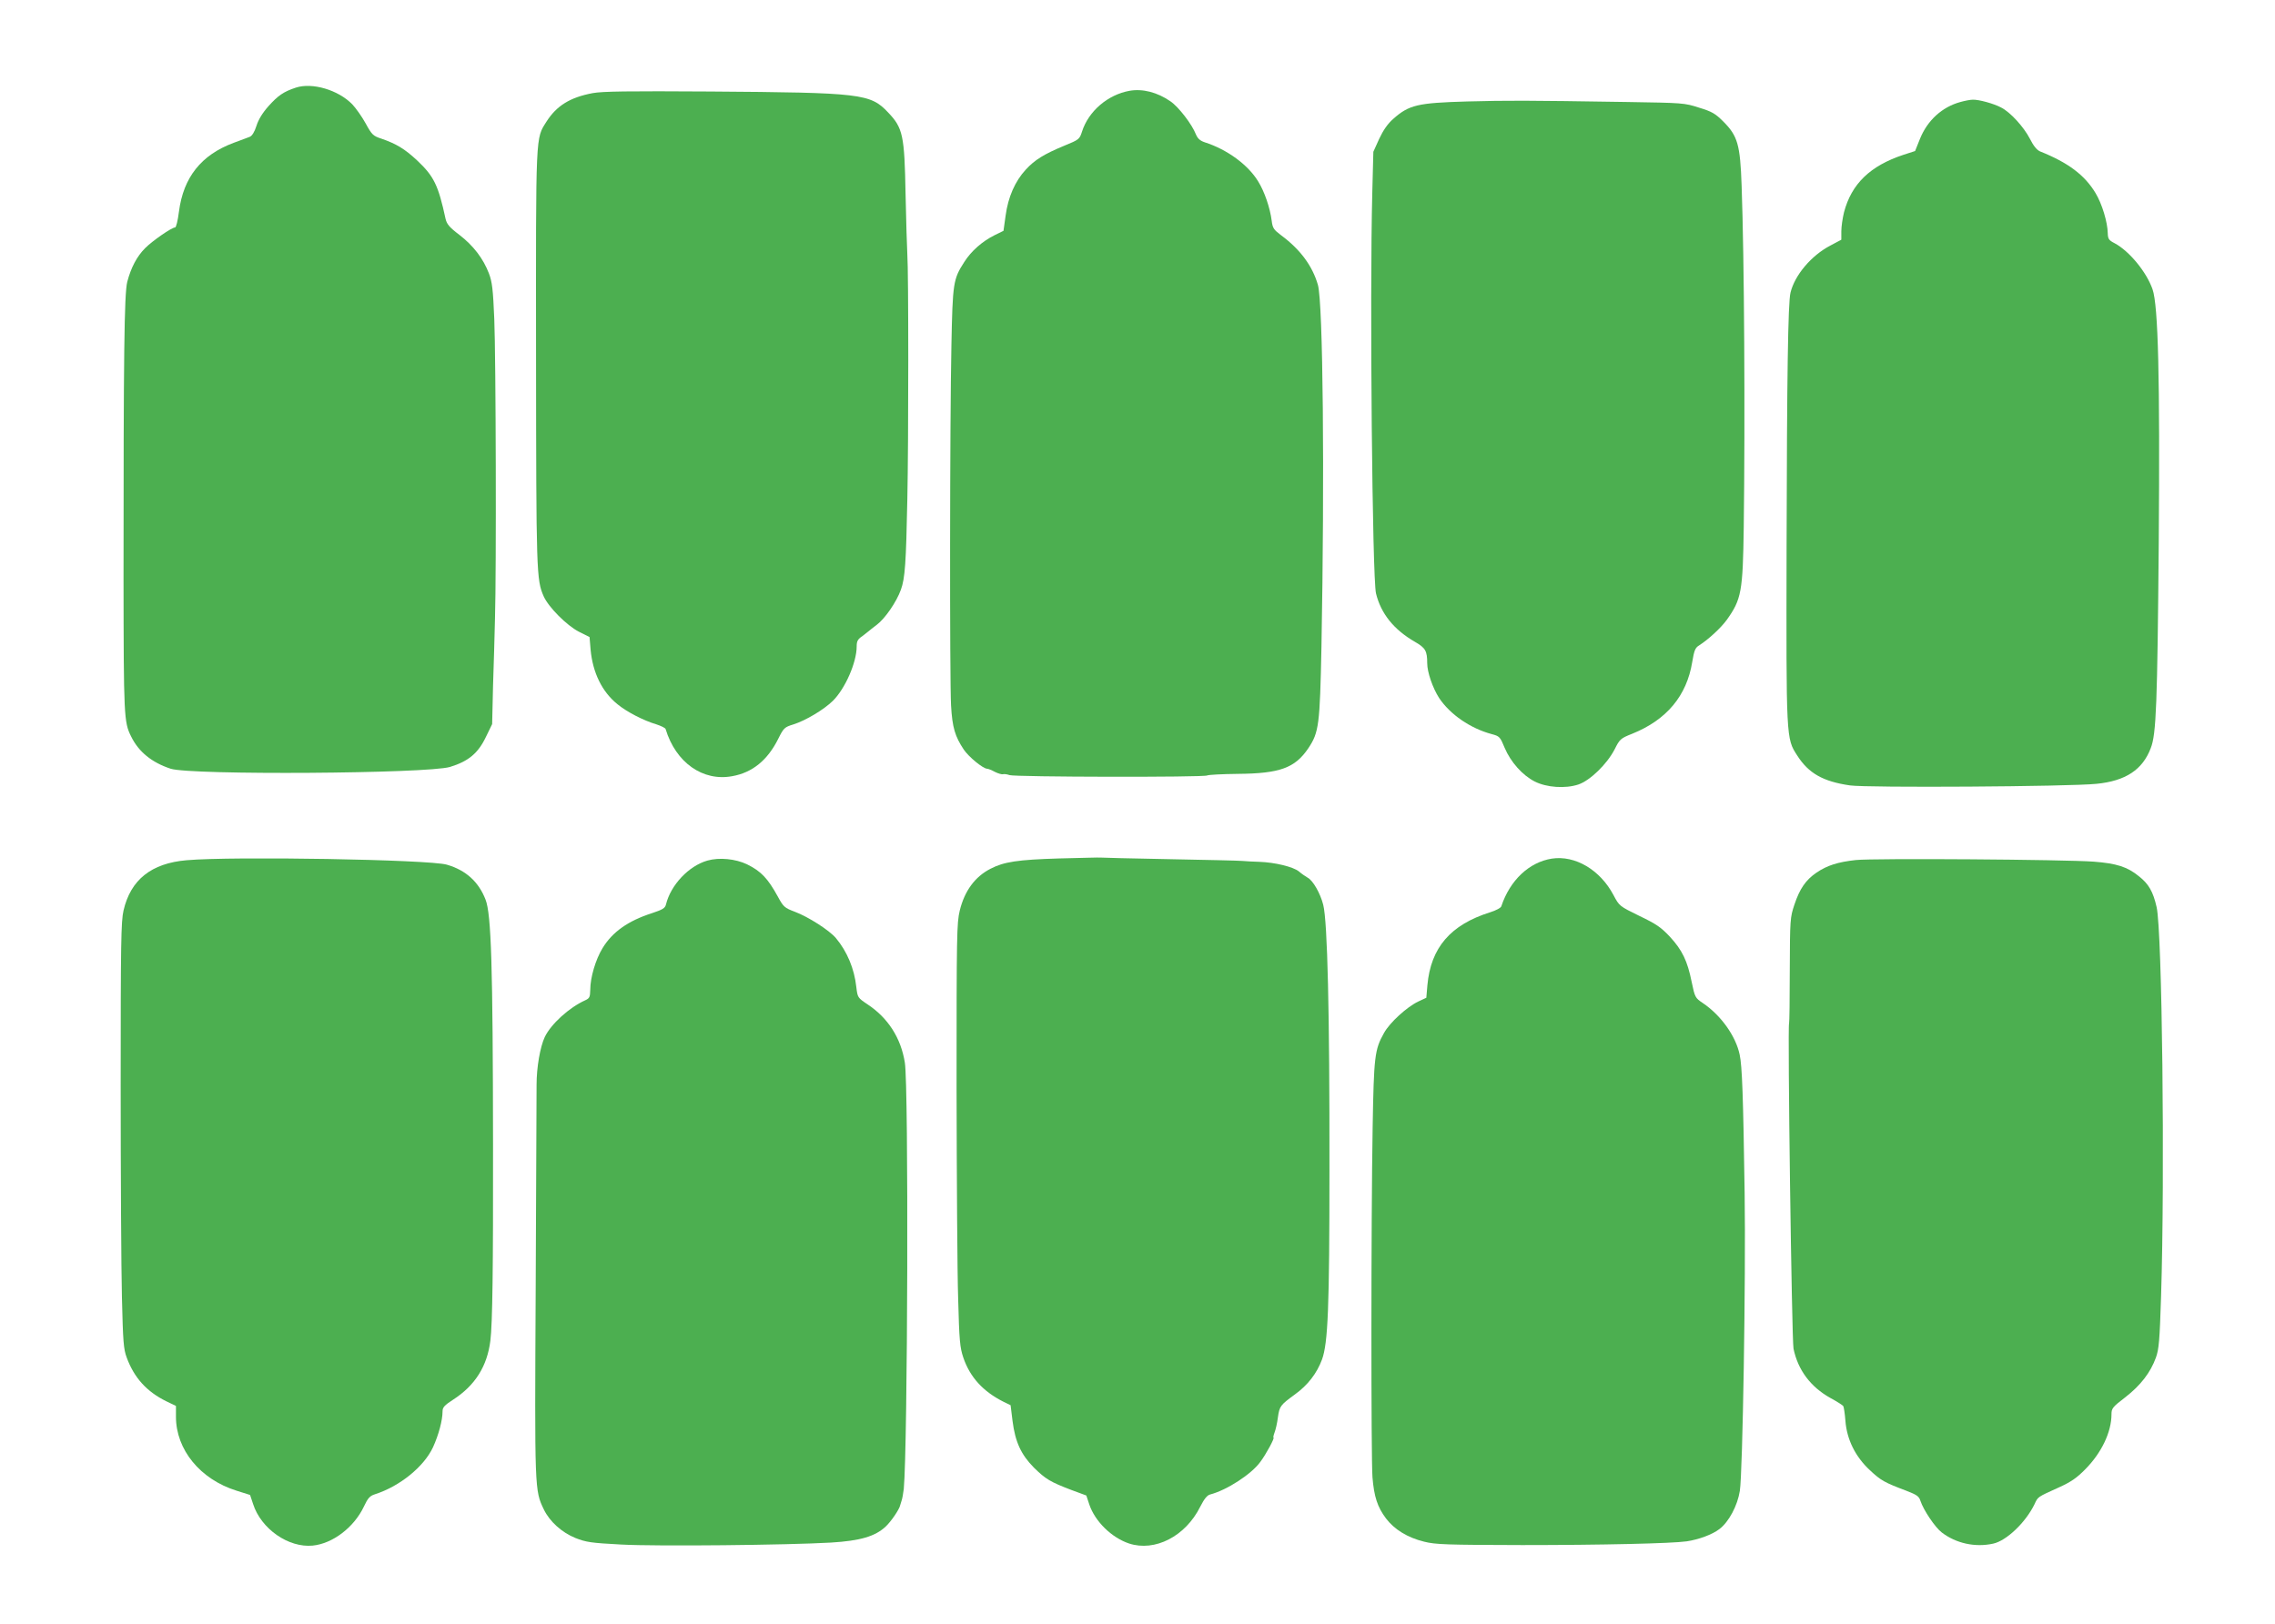
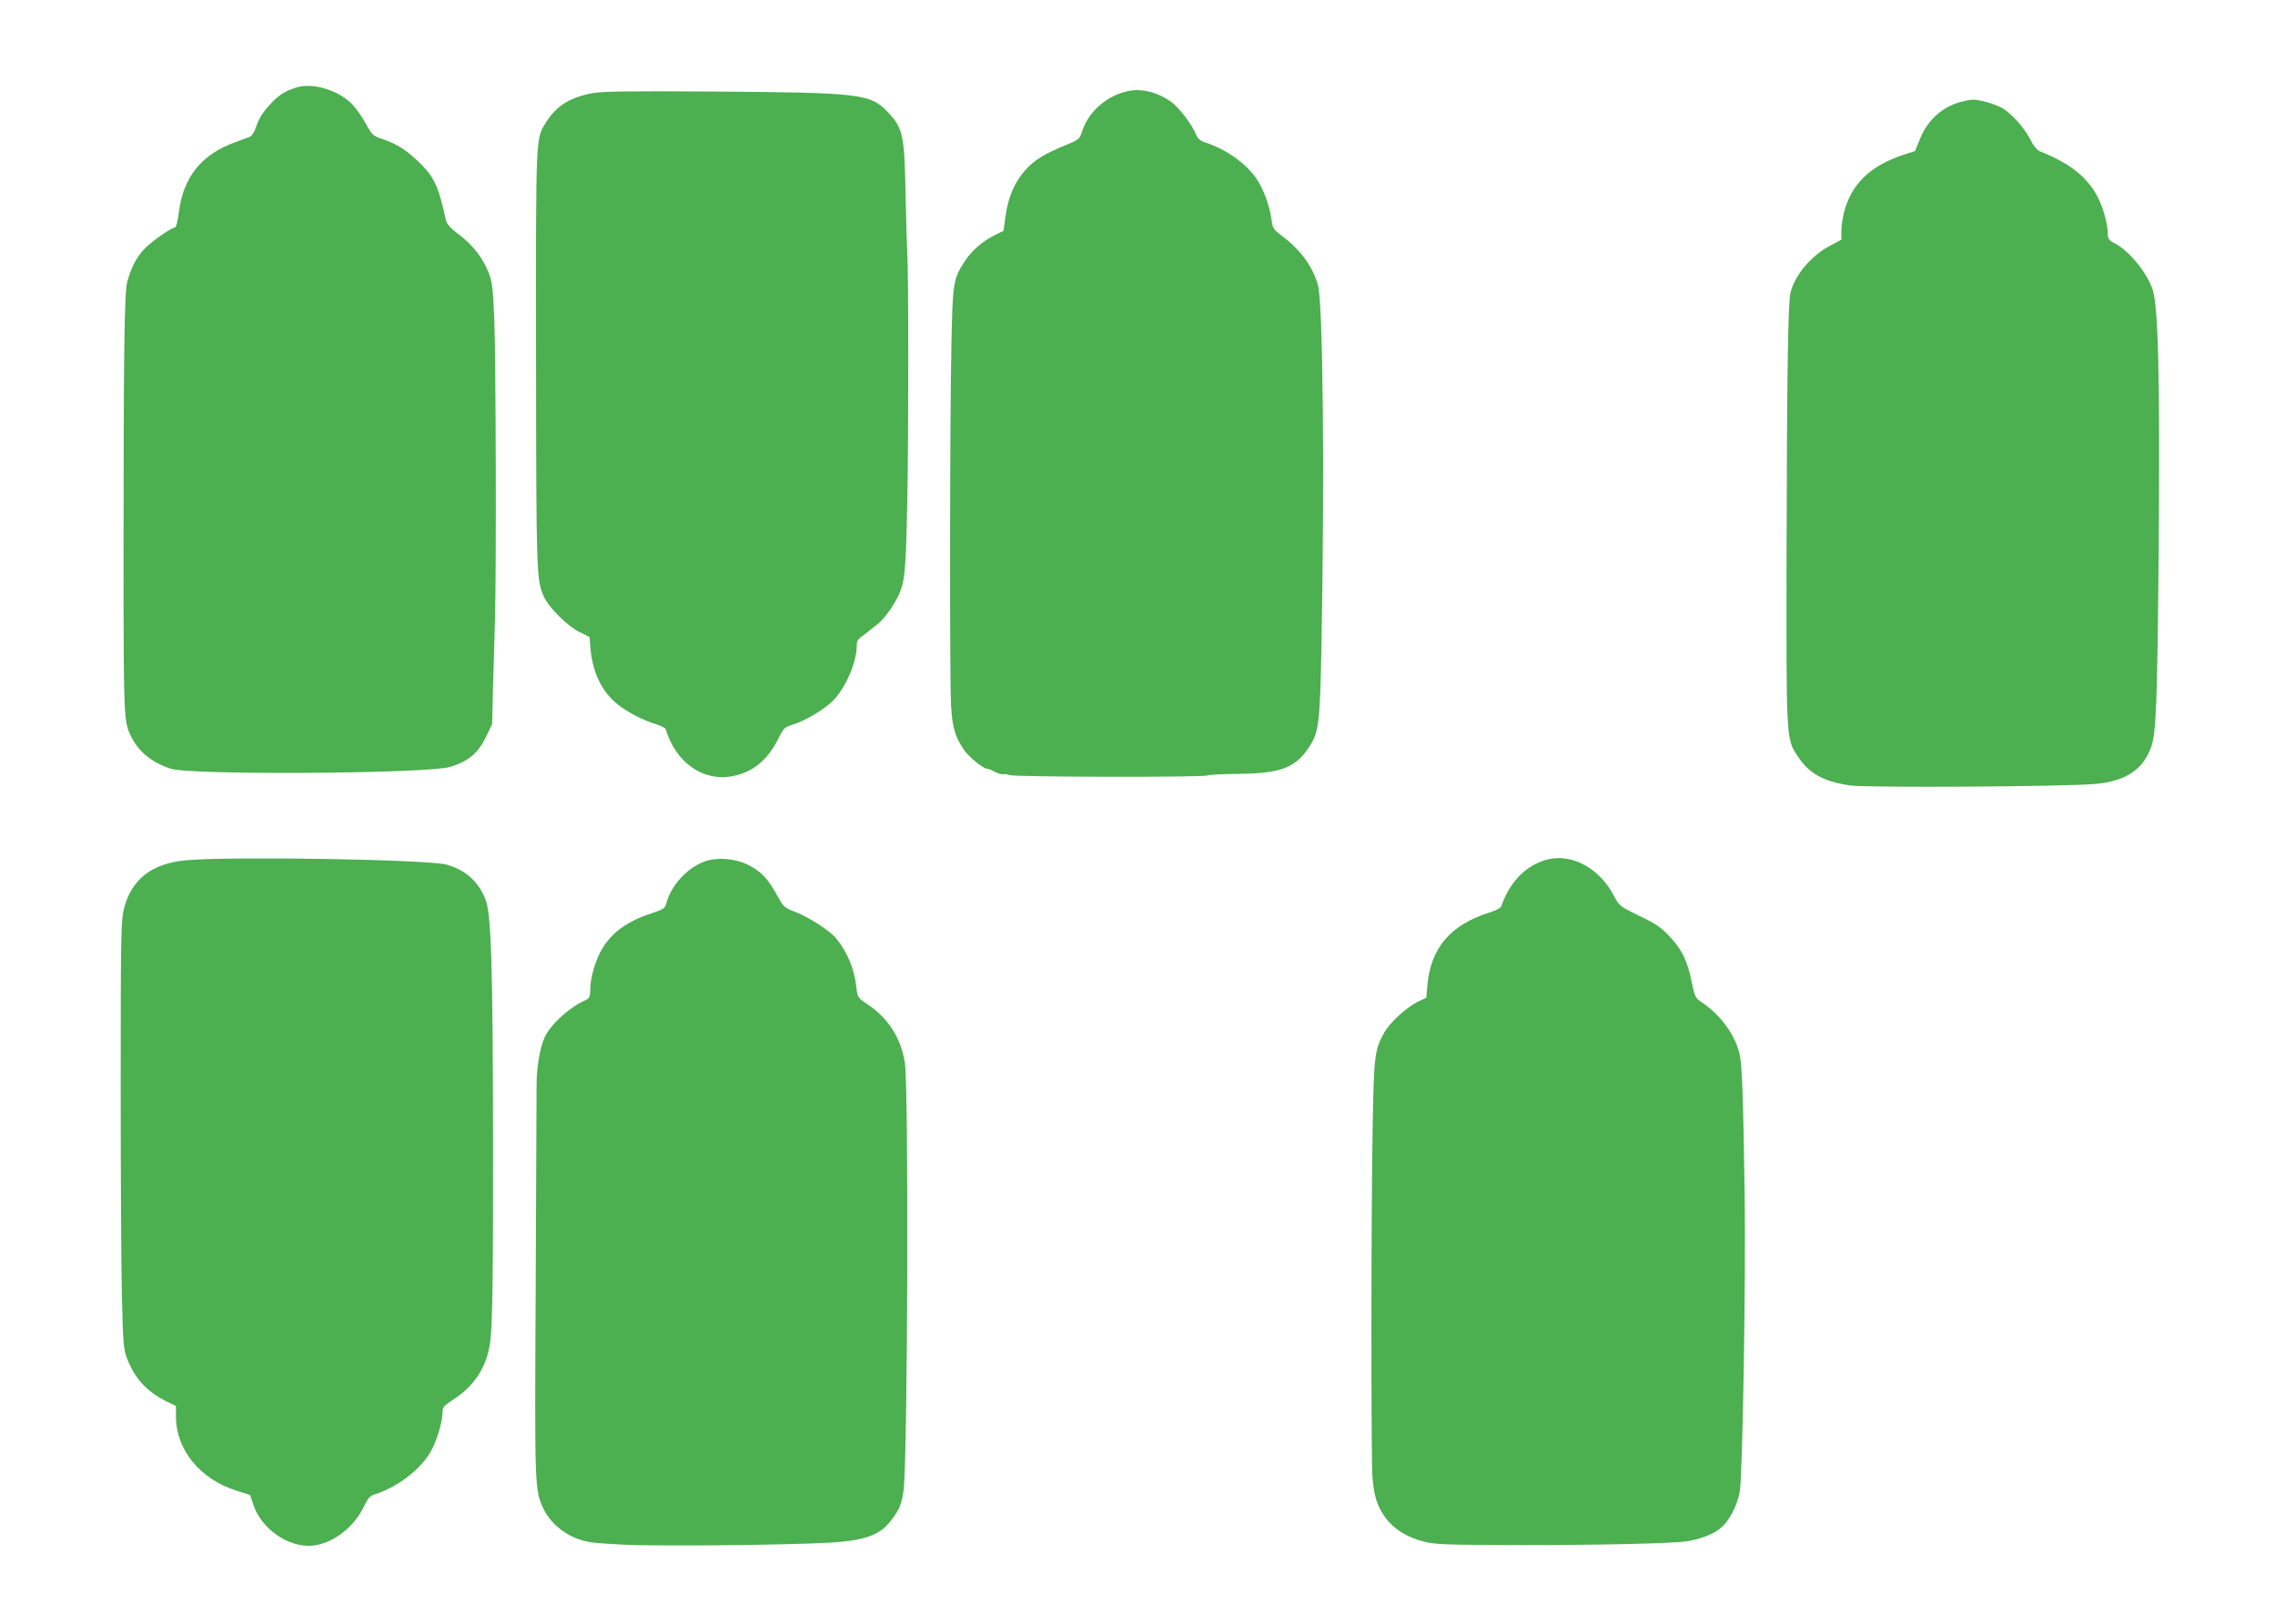
<svg xmlns="http://www.w3.org/2000/svg" version="1.0" width="1280pt" height="914pt" viewBox="0 0 1280 914" preserveAspectRatio="xMidYMid meet">
  <g transform="translate(0,914) scale(0.1,-0.1)" fill="#4caf50" stroke="none">
    <path d="M1665 8647 c-70 -23 -101 -45 -154 -104 -34 -38 -57 -76 -68 -111 -11 -35 -25 -57 -38 -62 -11 -4 -52 -20 -91 -34 -182 -68 -282 -194 -307 -386 -7 -54 -16 -90 -22 -90 -19 0 -127 -75 -168 -116 -47 -47 -80 -110 -101 -190 -17 -68 -21 -407 -21 -1669 1 -777 2 -809 43 -890 42 -86 116 -146 222 -181 114 -37 1445 -28 1572 10 104 32 158 77 202 169 l35 72 5 215 c4 118 9 289 11 380 8 263 5 1466 -4 1685 -7 167 -12 209 -30 256 -32 84 -88 157 -166 217 -57 43 -71 61 -78 90 -41 190 -65 240 -162 331 -69 64 -116 92 -200 121 -46 15 -53 22 -88 86 -21 38 -55 86 -75 107 -79 81 -225 124 -317 94z" />
    <path d="M6355 8629 c-122 -22 -230 -114 -267 -229 -14 -44 -17 -46 -100 -80 -113 -47 -166 -79 -217 -135 -60 -65 -99 -154 -113 -258 l-12 -86 -51 -25 c-68 -34 -131 -89 -170 -151 -62 -96 -65 -117 -72 -469 -9 -425 -10 -1880 -2 -2026 7 -124 22 -174 72 -249 28 -41 106 -105 130 -107 7 0 27 -8 45 -18 18 -9 39 -15 45 -13 7 2 23 0 37 -5 30 -11 1094 -13 1112 -2 7 4 84 8 173 9 236 2 321 33 396 144 60 90 65 130 74 571 18 963 9 1936 -20 2037 -31 107 -99 199 -207 279 -41 31 -48 40 -53 82 -9 72 -41 165 -76 221 -57 94 -175 180 -300 220 -27 9 -40 21 -50 44 -22 57 -98 156 -144 187 -74 51 -156 72 -230 59z" />
    <path d="M3335 8616 c-128 -24 -203 -71 -260 -160 -62 -99 -60 -48 -59 -1326 1 -1212 2 -1253 43 -1346 28 -62 130 -164 198 -199 l60 -30 6 -72 c12 -128 64 -236 151 -306 52 -43 147 -92 218 -113 27 -9 51 -20 53 -27 57 -188 209 -296 375 -265 113 20 199 90 259 211 30 60 35 65 84 80 70 22 172 83 223 133 69 68 134 216 134 306 0 30 6 41 33 59 17 13 34 26 37 29 3 3 22 18 42 33 47 35 112 129 137 199 23 63 29 151 36 508 7 327 7 1288 0 1378 -2 37 -7 191 -10 342 -6 329 -15 370 -98 457 -100 106 -148 112 -1002 118 -462 3 -605 1 -660 -9z" />
-     <path d="M8255 8569 c-279 -8 -327 -19 -416 -98 -31 -27 -56 -63 -79 -112 l-33 -73 -6 -231 c-15 -580 0 -2170 21 -2255 28 -114 101 -204 219 -272 59 -34 69 -51 69 -120 0 -51 31 -140 67 -196 62 -93 176 -171 295 -203 45 -12 48 -15 74 -78 34 -80 100 -154 169 -189 67 -34 172 -41 245 -17 66 22 162 115 205 199 28 56 33 61 99 87 193 78 306 213 337 403 11 66 17 81 39 94 53 34 122 98 155 143 83 116 91 159 96 524 8 616 3 1511 -12 1920 -8 231 -22 280 -103 361 -44 44 -63 56 -136 78 -83 27 -92 27 -405 32 -579 9 -668 9 -900 3z" />
    <path d="M11030 8566 c-103 -28 -185 -103 -227 -206 l-28 -70 -65 -21 c-188 -62 -293 -164 -335 -324 -8 -33 -15 -80 -15 -107 l0 -47 -62 -33 c-107 -56 -200 -166 -224 -265 -14 -56 -20 -468 -22 -1430 -2 -1085 -3 -1078 60 -1175 64 -100 145 -146 297 -168 96 -14 1232 -7 1387 9 163 16 259 79 305 201 31 79 37 244 45 1160 7 920 -3 1331 -35 1422 -34 98 -132 216 -213 259 -33 17 -38 24 -39 57 -1 61 -32 165 -69 226 -61 101 -154 171 -312 234 -18 8 -37 31 -57 71 -34 66 -110 150 -162 176 -41 22 -125 45 -159 44 -14 0 -45 -6 -70 -13z" />
-     <path d="M5959 4309 c-234 -7 -311 -19 -386 -58 -88 -45 -146 -125 -173 -235 -17 -71 -18 -133 -18 -998 1 -508 4 -1042 9 -1188 6 -234 10 -274 29 -330 37 -109 110 -190 225 -248 l41 -20 11 -89 c15 -118 48 -189 120 -262 66 -65 93 -81 211 -126 l84 -31 17 -51 c32 -95 125 -186 223 -219 146 -48 318 40 401 207 23 45 39 65 57 69 94 25 231 114 281 183 33 44 83 137 74 137 -2 0 0 12 6 28 6 15 15 53 19 86 9 63 14 69 96 129 72 52 123 118 152 196 34 93 42 295 42 1071 1 884 -11 1394 -35 1488 -16 64 -58 138 -88 153 -12 7 -34 22 -49 35 -32 26 -135 51 -223 54 -33 1 -76 3 -95 5 -19 2 -206 6 -415 10 -209 4 -382 8 -385 9 -3 1 -107 -2 -231 -5z" />
    <path d="M8731 4308 c-127 -20 -235 -121 -284 -268 -2 -9 -31 -24 -63 -34 -223 -70 -334 -199 -353 -411 l-6 -70 -45 -21 c-65 -31 -161 -119 -193 -177 -53 -94 -57 -132 -64 -532 -9 -519 -9 -1862 -1 -1968 9 -110 28 -168 76 -232 47 -62 121 -108 215 -131 64 -16 123 -18 552 -19 445 0 842 9 925 21 67 10 144 38 184 69 53 40 102 132 115 215 16 103 34 1191 27 1675 -8 544 -14 716 -28 780 -22 105 -106 222 -207 290 -43 29 -45 32 -63 119 -24 119 -53 179 -123 255 -50 53 -76 71 -172 117 -112 55 -112 55 -145 117 -75 142 -216 225 -347 205z" />
    <path d="M1050 4299 c-199 -17 -315 -110 -355 -283 -14 -61 -16 -181 -16 -980 0 -501 3 -1039 7 -1196 6 -251 9 -292 27 -340 42 -114 113 -192 223 -246 l54 -26 0 -61 c0 -185 136 -352 341 -416 l76 -24 17 -51 c45 -140 199 -247 335 -234 113 11 233 103 288 219 23 49 34 61 63 70 140 45 275 155 326 264 32 70 54 152 54 203 0 22 11 34 59 65 124 80 192 188 210 332 12 97 16 407 15 1105 -1 1003 -10 1295 -42 1377 -39 101 -111 166 -218 197 -99 29 -1205 48 -1464 25z" />
    <path d="M3980 4297 c-105 -30 -206 -137 -233 -247 -5 -21 -19 -29 -79 -49 -134 -43 -223 -106 -278 -197 -39 -64 -69 -165 -69 -235 -1 -40 -4 -47 -28 -58 -91 -41 -193 -134 -228 -207 -26 -56 -46 -170 -46 -268 0 -50 -2 -566 -5 -1146 -6 -1139 -6 -1137 46 -1245 33 -68 101 -129 177 -160 61 -24 88 -28 258 -37 201 -11 939 -3 1180 11 166 10 249 35 308 90 31 29 78 98 82 121 1 3 4 14 8 26 4 11 9 41 12 65 22 232 28 2266 6 2399 -22 139 -95 252 -210 328 -55 37 -56 38 -63 97 -11 103 -52 201 -115 276 -37 44 -156 120 -231 148 -58 22 -64 27 -96 86 -56 102 -94 142 -173 181 -65 31 -156 40 -223 21z" />
-     <path d="M10441 4300 c-100 -11 -161 -30 -221 -71 -60 -41 -94 -90 -124 -180 -24 -72 -25 -83 -26 -368 0 -162 -2 -296 -4 -300 -9 -17 15 -1781 25 -1831 25 -120 96 -215 207 -277 37 -20 70 -41 73 -46 3 -5 9 -42 12 -83 8 -105 56 -202 138 -278 62 -58 82 -69 204 -115 59 -23 72 -31 80 -57 17 -52 83 -150 120 -178 81 -62 188 -85 289 -63 75 16 183 119 233 222 20 43 15 39 136 94 69 31 102 54 150 103 91 92 147 209 147 309 0 33 6 41 78 96 86 67 141 138 172 223 17 48 21 94 29 345 22 687 6 2052 -25 2190 -20 88 -45 131 -100 174 -65 53 -125 72 -254 82 -160 12 -1236 20 -1339 9z" />
  </g>
</svg>